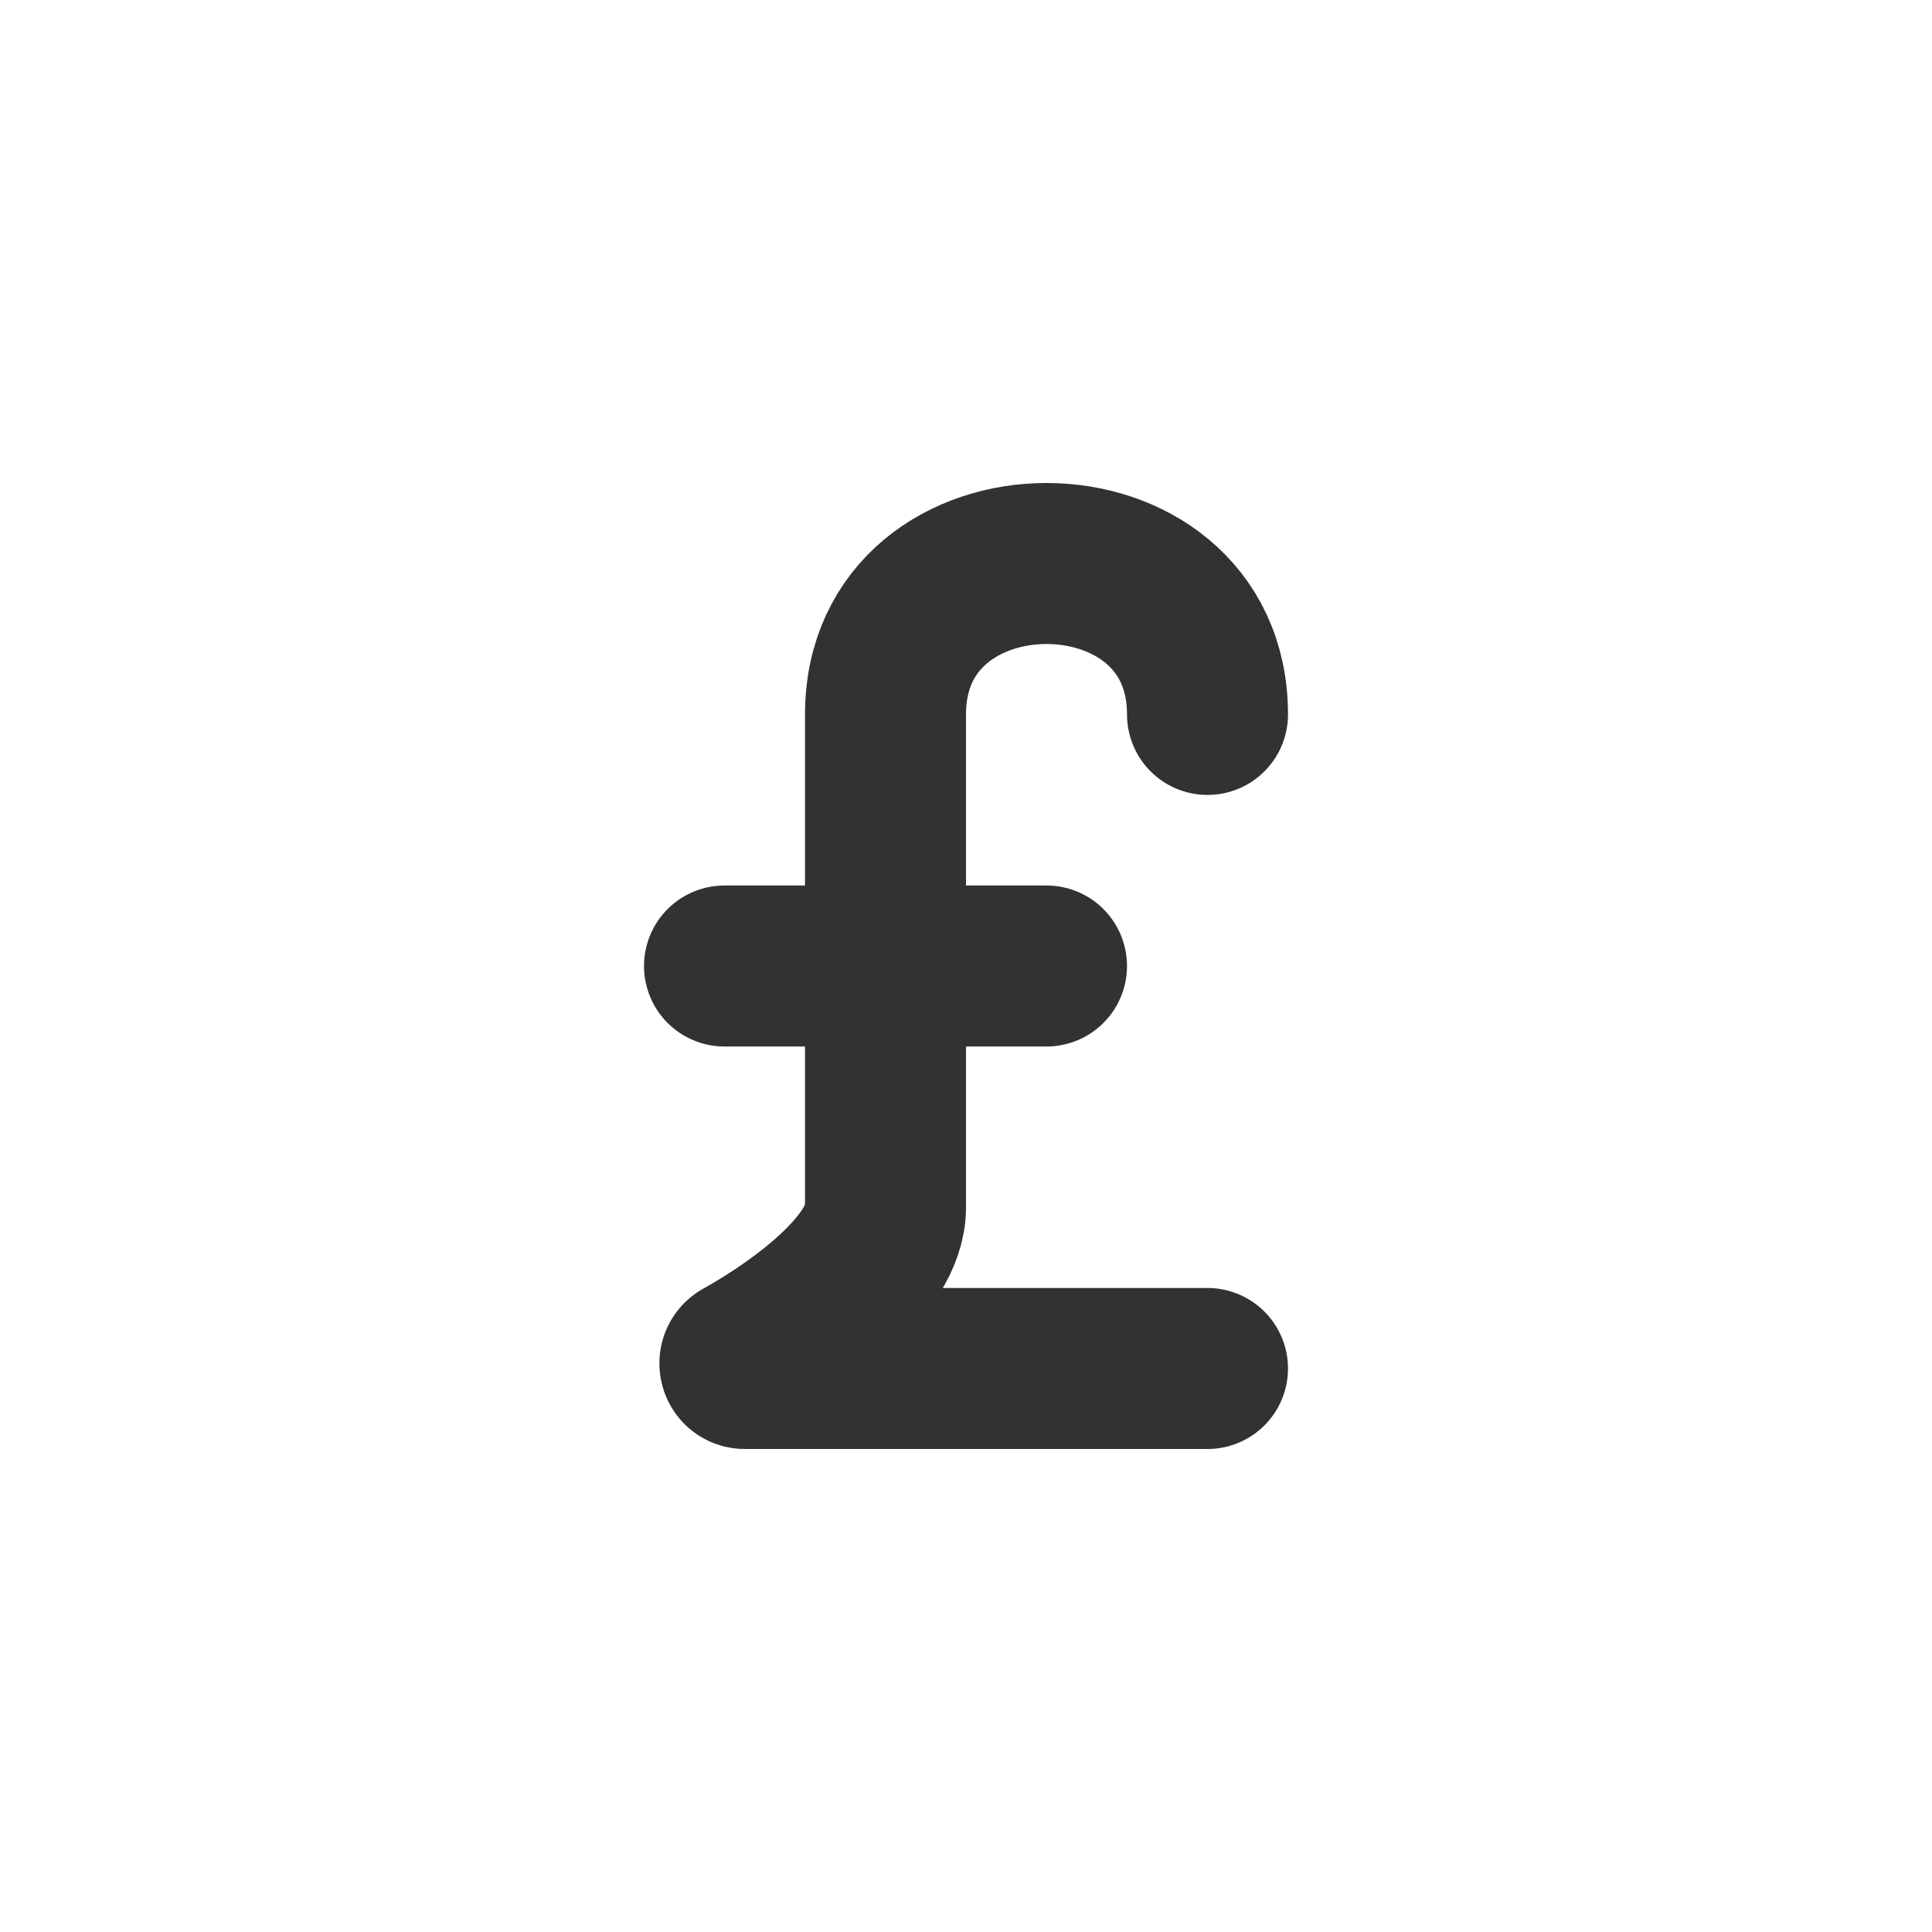
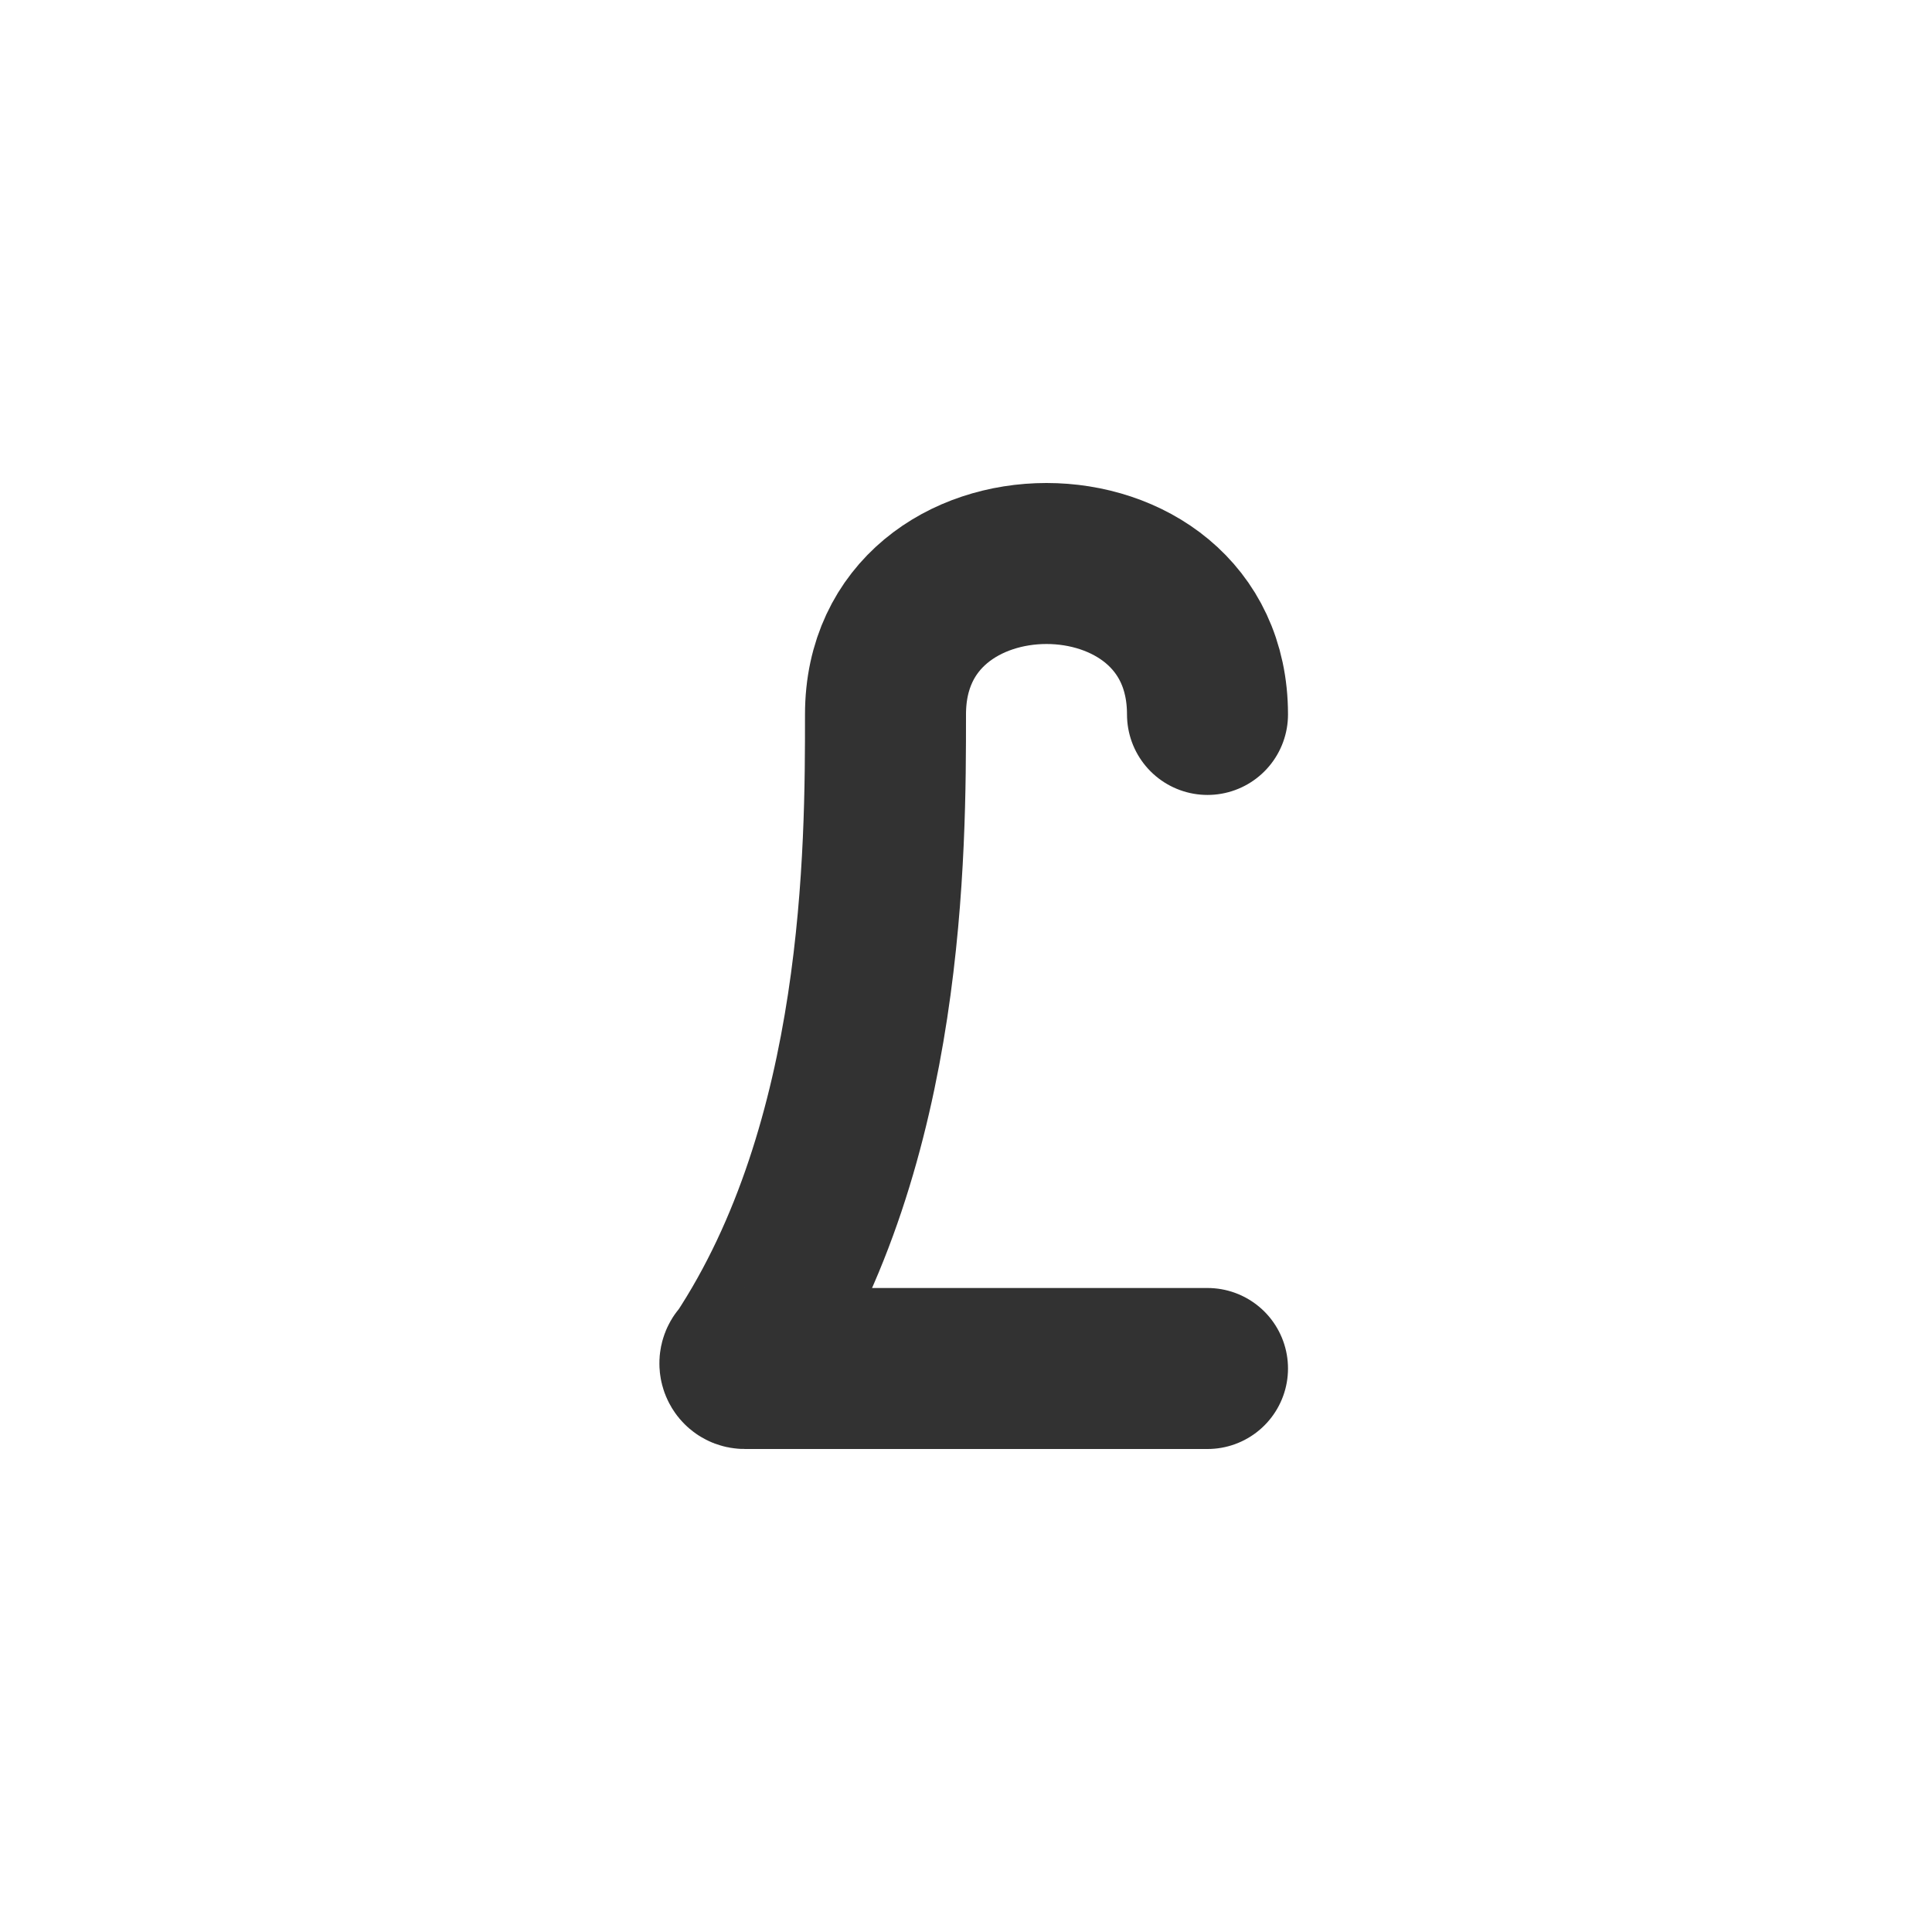
<svg xmlns="http://www.w3.org/2000/svg" width="800px" height="800px" viewBox="0 0 24 24" fill="none">
-   <path d="M15 17H9.252C9.189 17 9.168 16.913 9.222 16.882V16.882C9.924 16.491 11 15.719 11 15C11 14.2 11 10.542 11 8.875C11 6.375 15 6.375 15 8.875" stroke="#323232" stroke-width="2" stroke-linecap="round" stroke-linejoin="round" />
-   <path d="M9 12H13" stroke="#323232" stroke-width="2" stroke-linecap="round" stroke-linejoin="round" />
+   <path d="M15 17H9.252C9.189 17 9.168 16.913 9.222 16.882V16.882C11 14.2 11 10.542 11 8.875C11 6.375 15 6.375 15 8.875" stroke="#323232" stroke-width="2" stroke-linecap="round" stroke-linejoin="round" />
</svg>